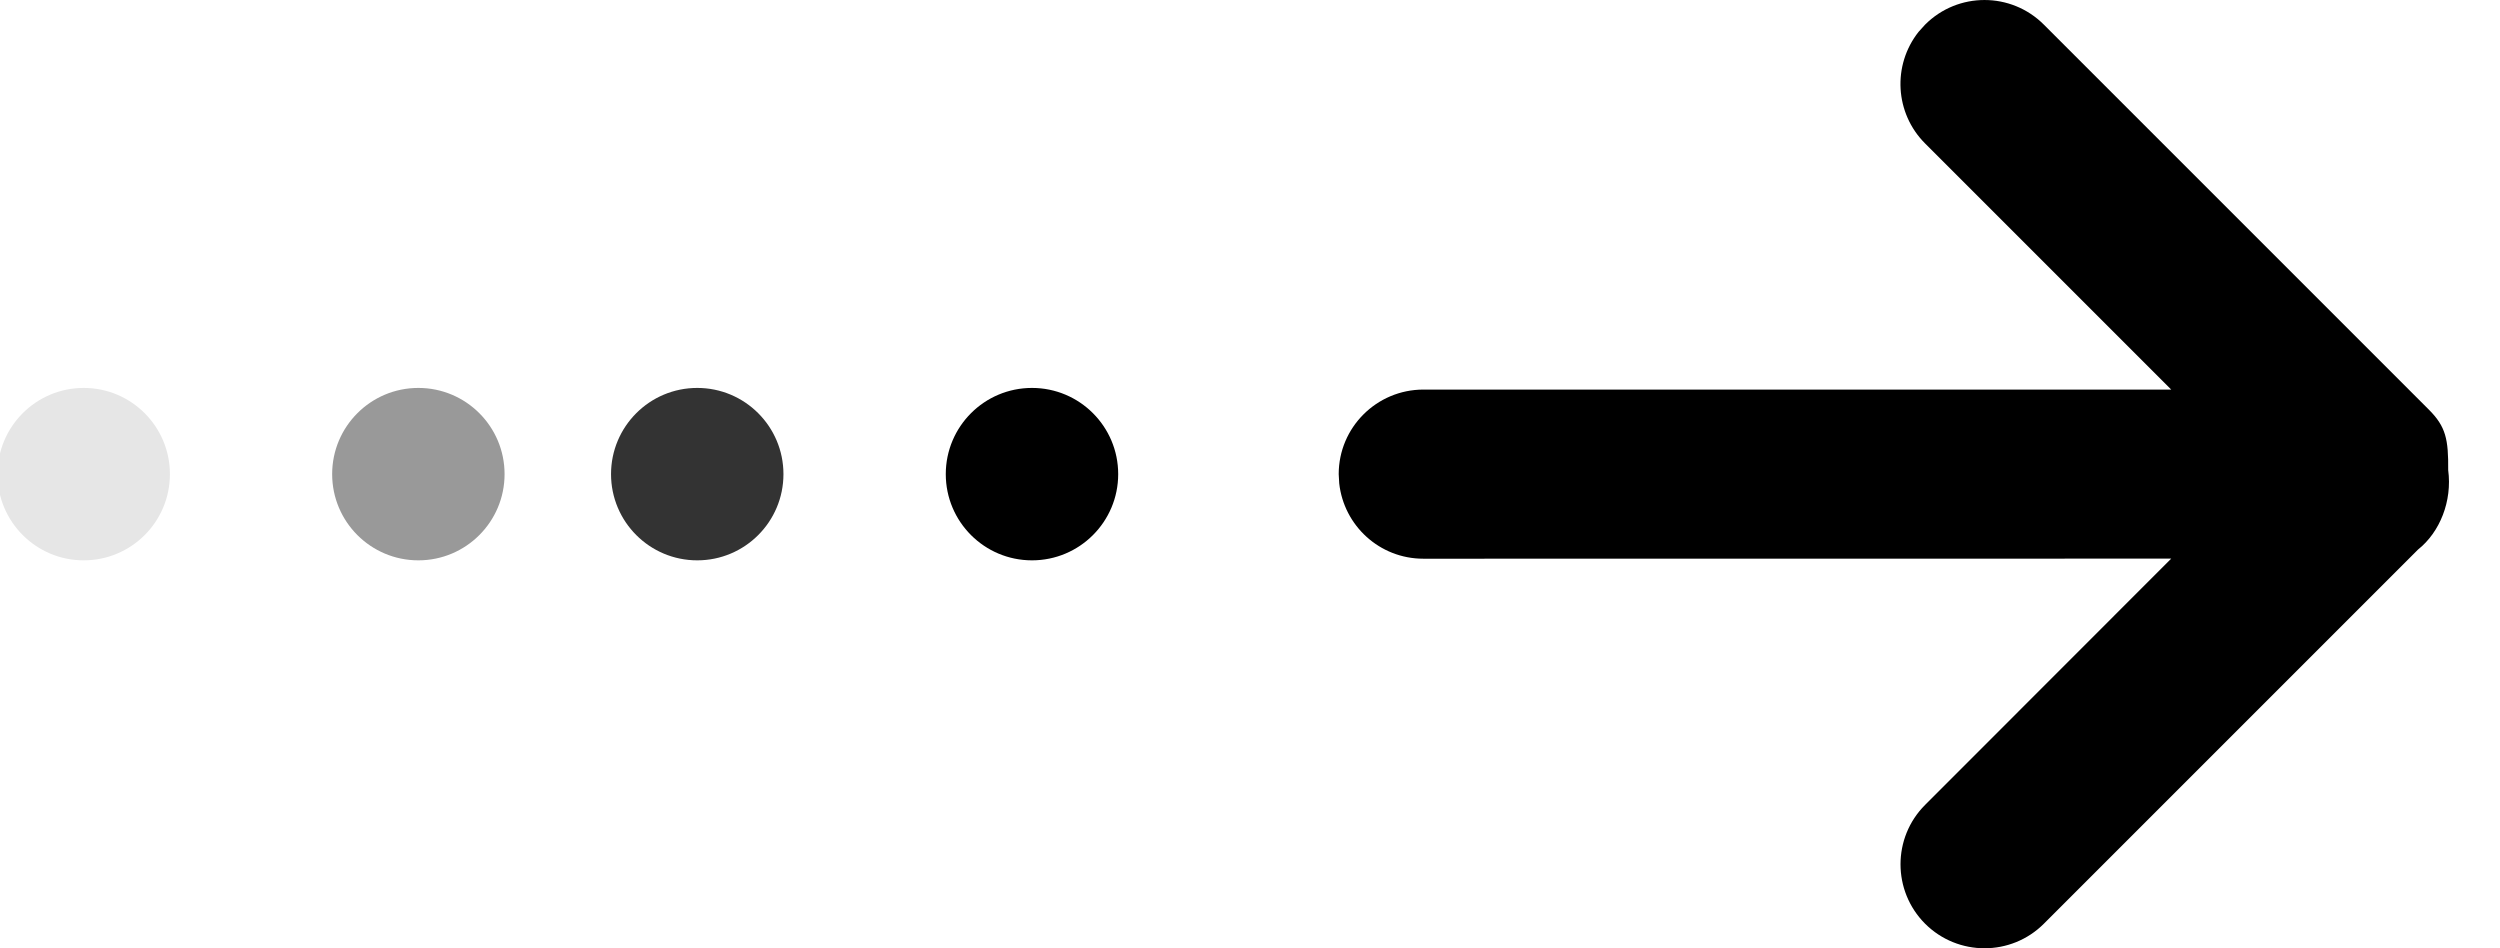
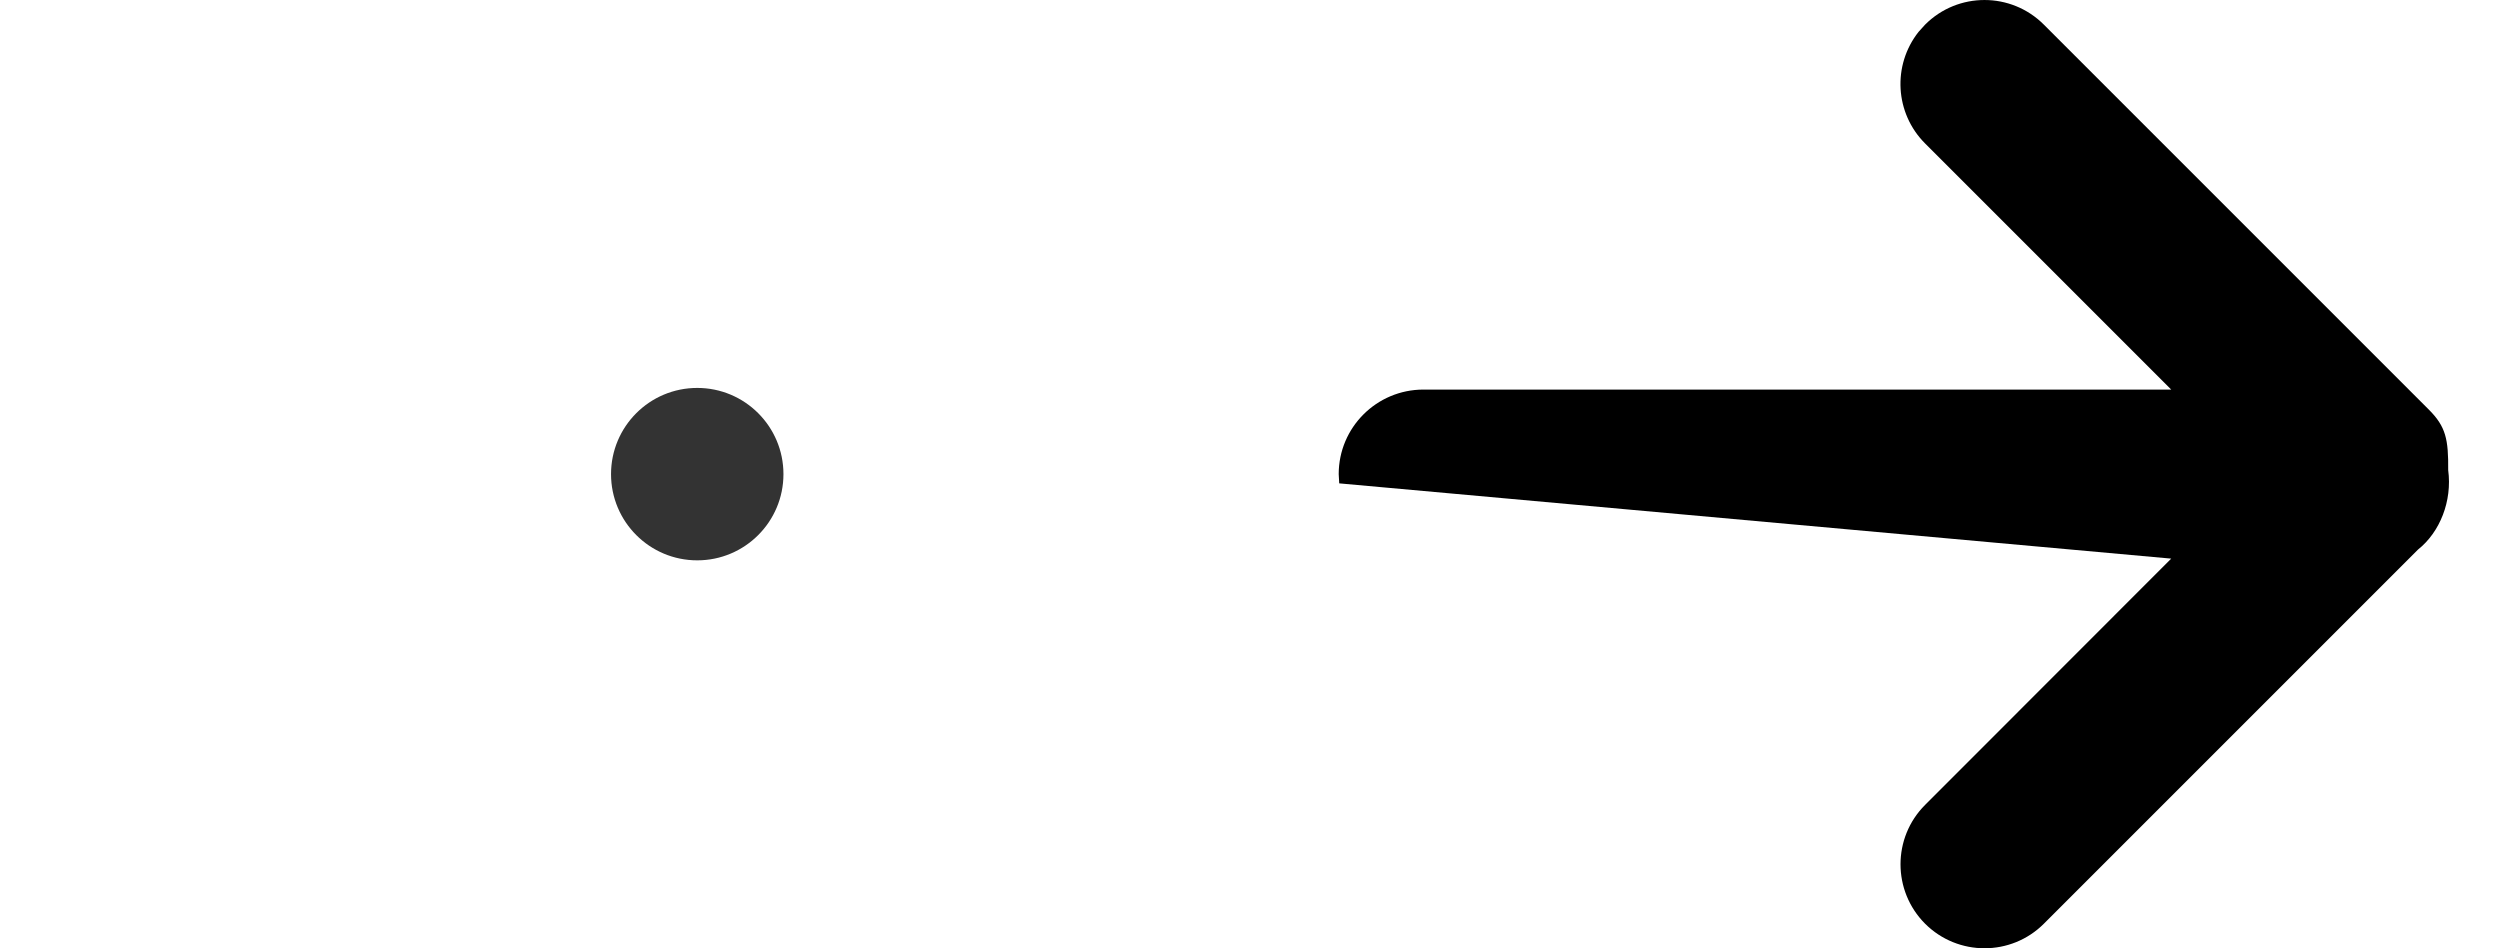
<svg xmlns="http://www.w3.org/2000/svg" width="29px" height="11px" viewBox="0 0 29 11" version="1.1">
  <title>Slice 1</title>
  <g id="页面-1" stroke="none" stroke-width="1" fill="none" fill-rule="evenodd">
    <g id="编组-5" fill="#000000" fill-rule="nonzero">
-       <path d="M22.331,1.664 L25.186,4.519 L16.511,4.519 C15.968,4.52 15.529,4.959 15.529,5.5 L15.535,5.607 C15.589,6.098 16.004,6.481 16.51,6.481 L25.186,6.48 L22.331,9.337 C21.951,9.717 21.951,10.334 22.331,10.715 C22.712,11.095 23.329,11.095 23.709,10.715 L28.049,6.375 C28.303,6.173 28.447,5.813 28.399,5.453 C28.402,5.097 28.373,4.949 28.173,4.75 L23.709,0.286 C23.329,-0.095 22.712,-0.095 22.332,0.285 C22.332,0.285 22.331,0.285 22.331,0.286 L22.255,0.37 C21.949,0.758 21.981,1.314 22.331,1.664 Z" id="路径" />
-       <circle id="椭圆形" cx="11.971" cy="5.5" r="1" />
+       <path d="M22.331,1.664 L25.186,4.519 L16.511,4.519 C15.968,4.52 15.529,4.959 15.529,5.5 L15.535,5.607 L25.186,6.48 L22.331,9.337 C21.951,9.717 21.951,10.334 22.331,10.715 C22.712,11.095 23.329,11.095 23.709,10.715 L28.049,6.375 C28.303,6.173 28.447,5.813 28.399,5.453 C28.402,5.097 28.373,4.949 28.173,4.75 L23.709,0.286 C23.329,-0.095 22.712,-0.095 22.332,0.285 C22.332,0.285 22.331,0.285 22.331,0.286 L22.255,0.37 C21.949,0.758 21.981,1.314 22.331,1.664 Z" id="路径" />
      <circle id="椭圆形备份" opacity="0.8" cx="8.088" cy="5.5" r="1" />
-       <circle id="椭圆形备份-2" opacity="0.4" cx="4.853" cy="5.5" r="1" />
-       <circle id="椭圆形备份-3" opacity="0.1" cx="0.971" cy="5.5" r="1" />
    </g>
  </g>
</svg>